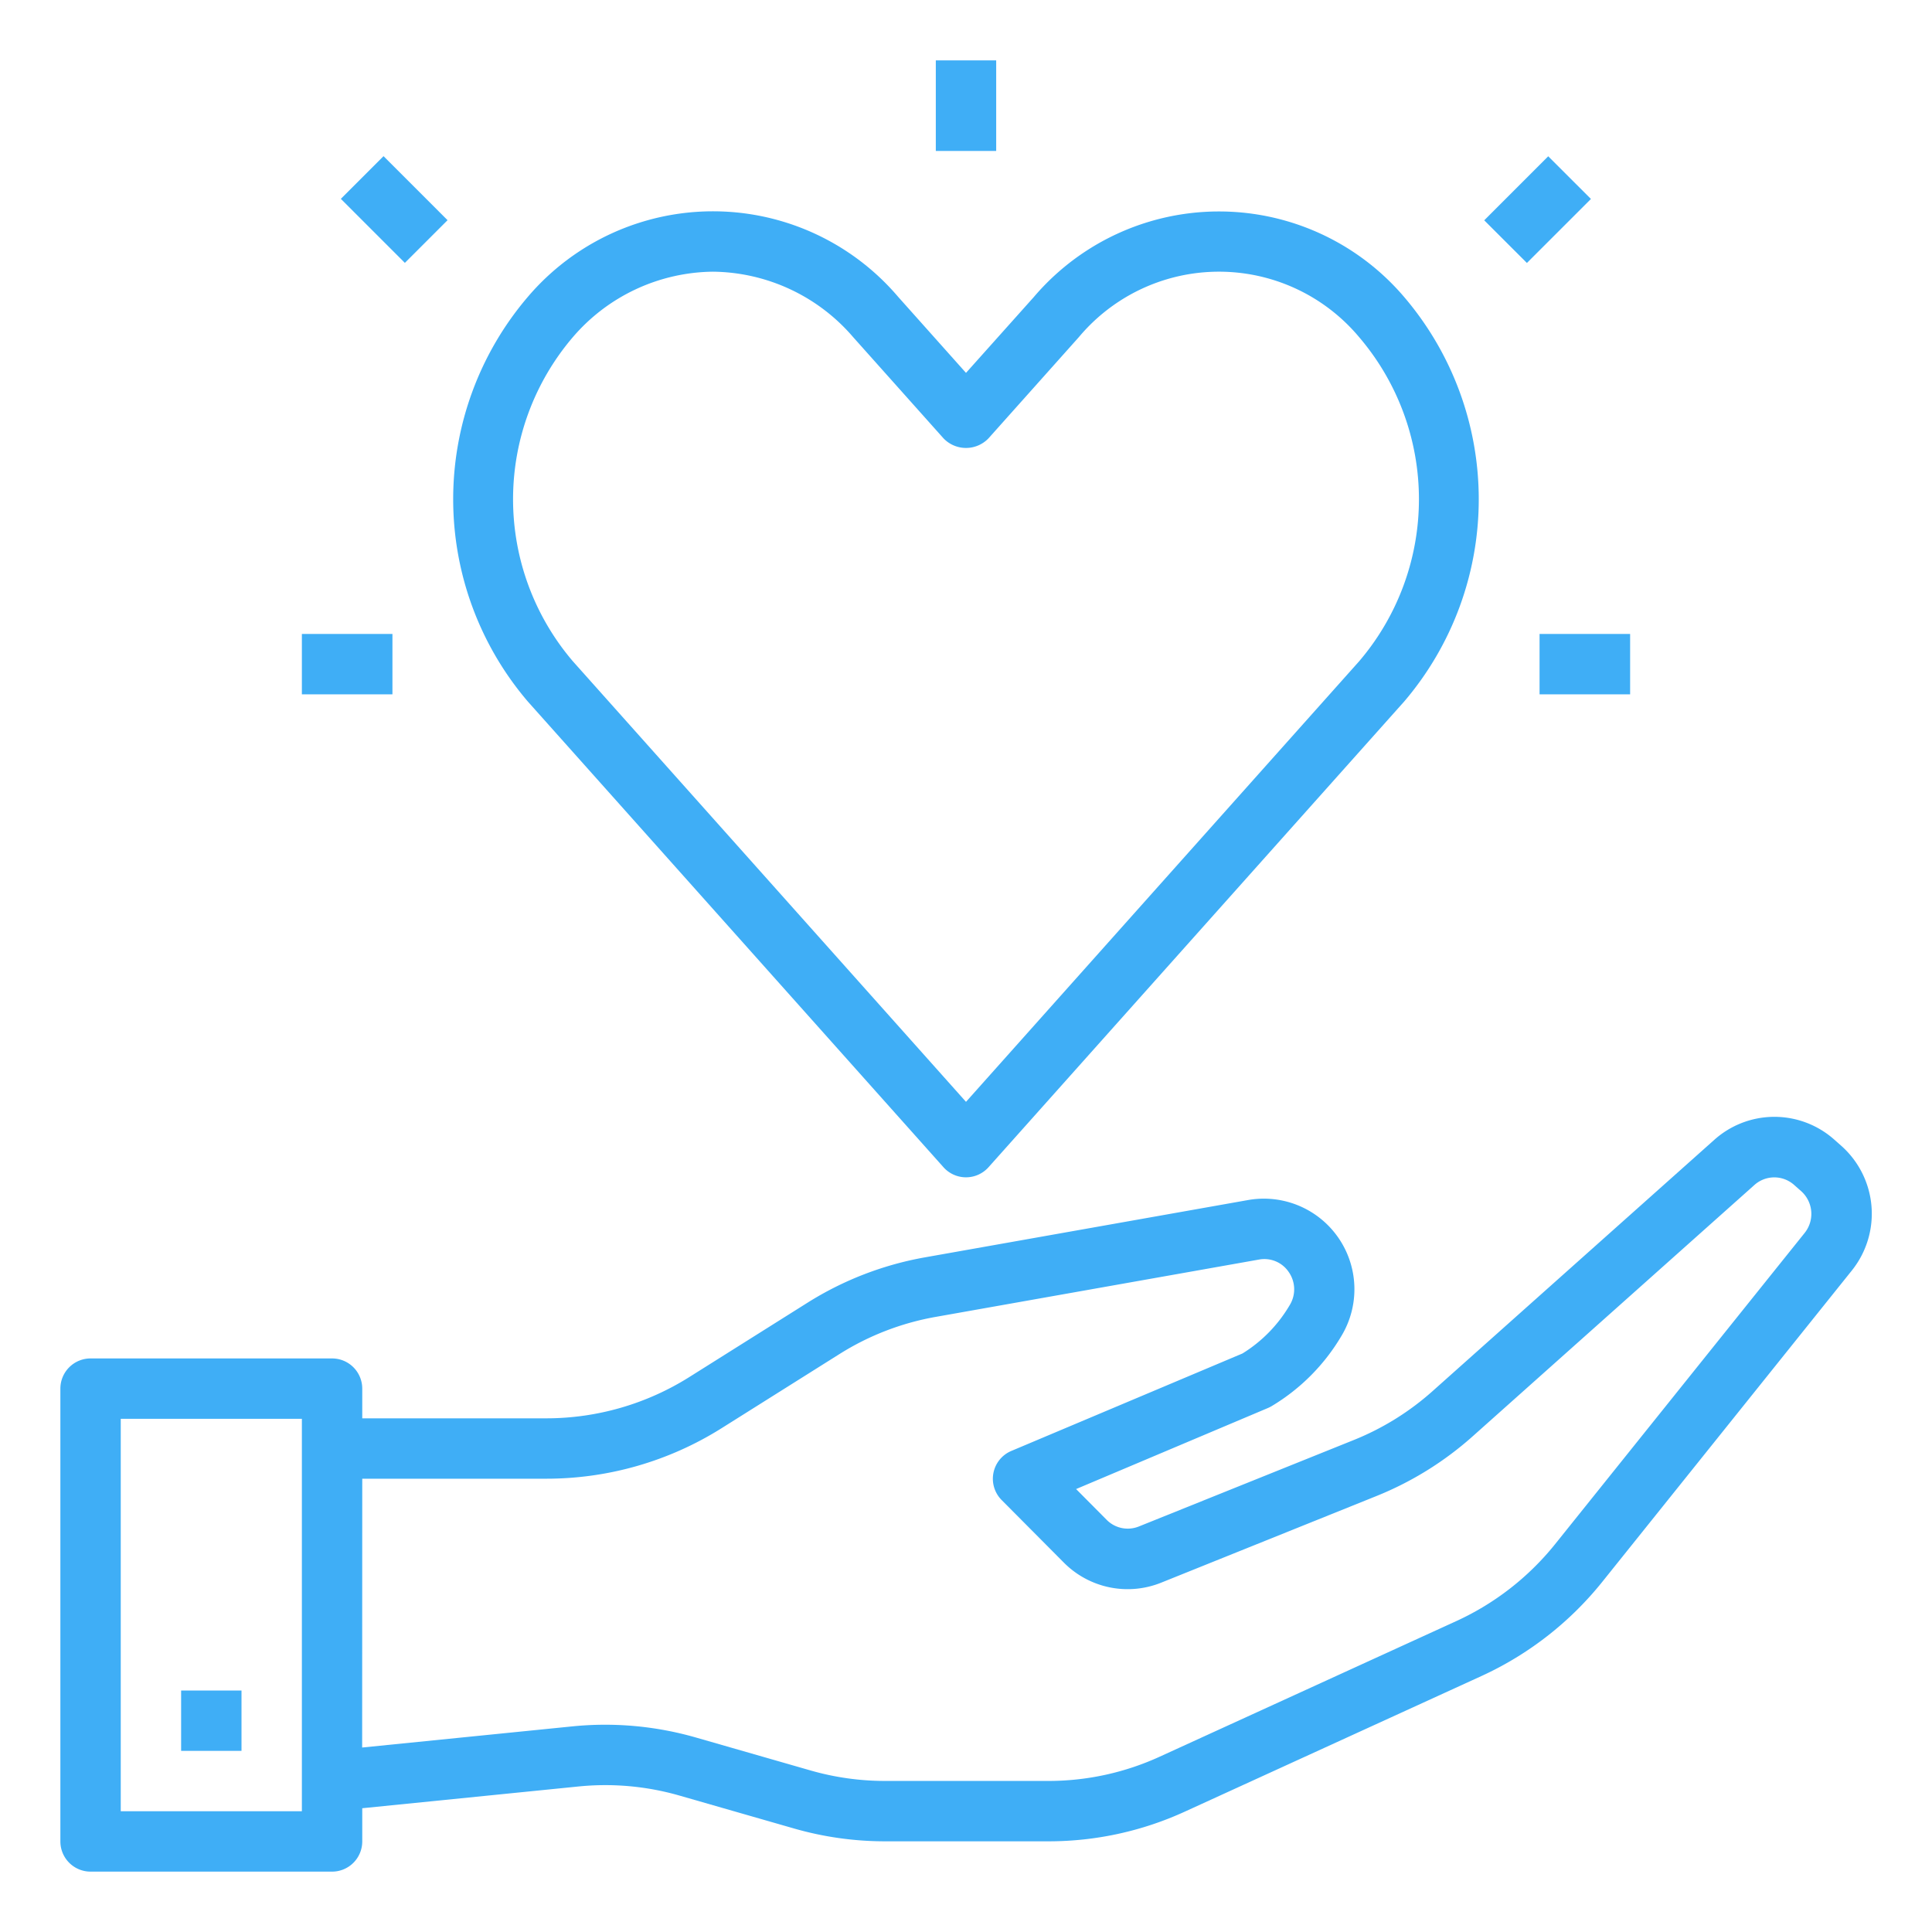
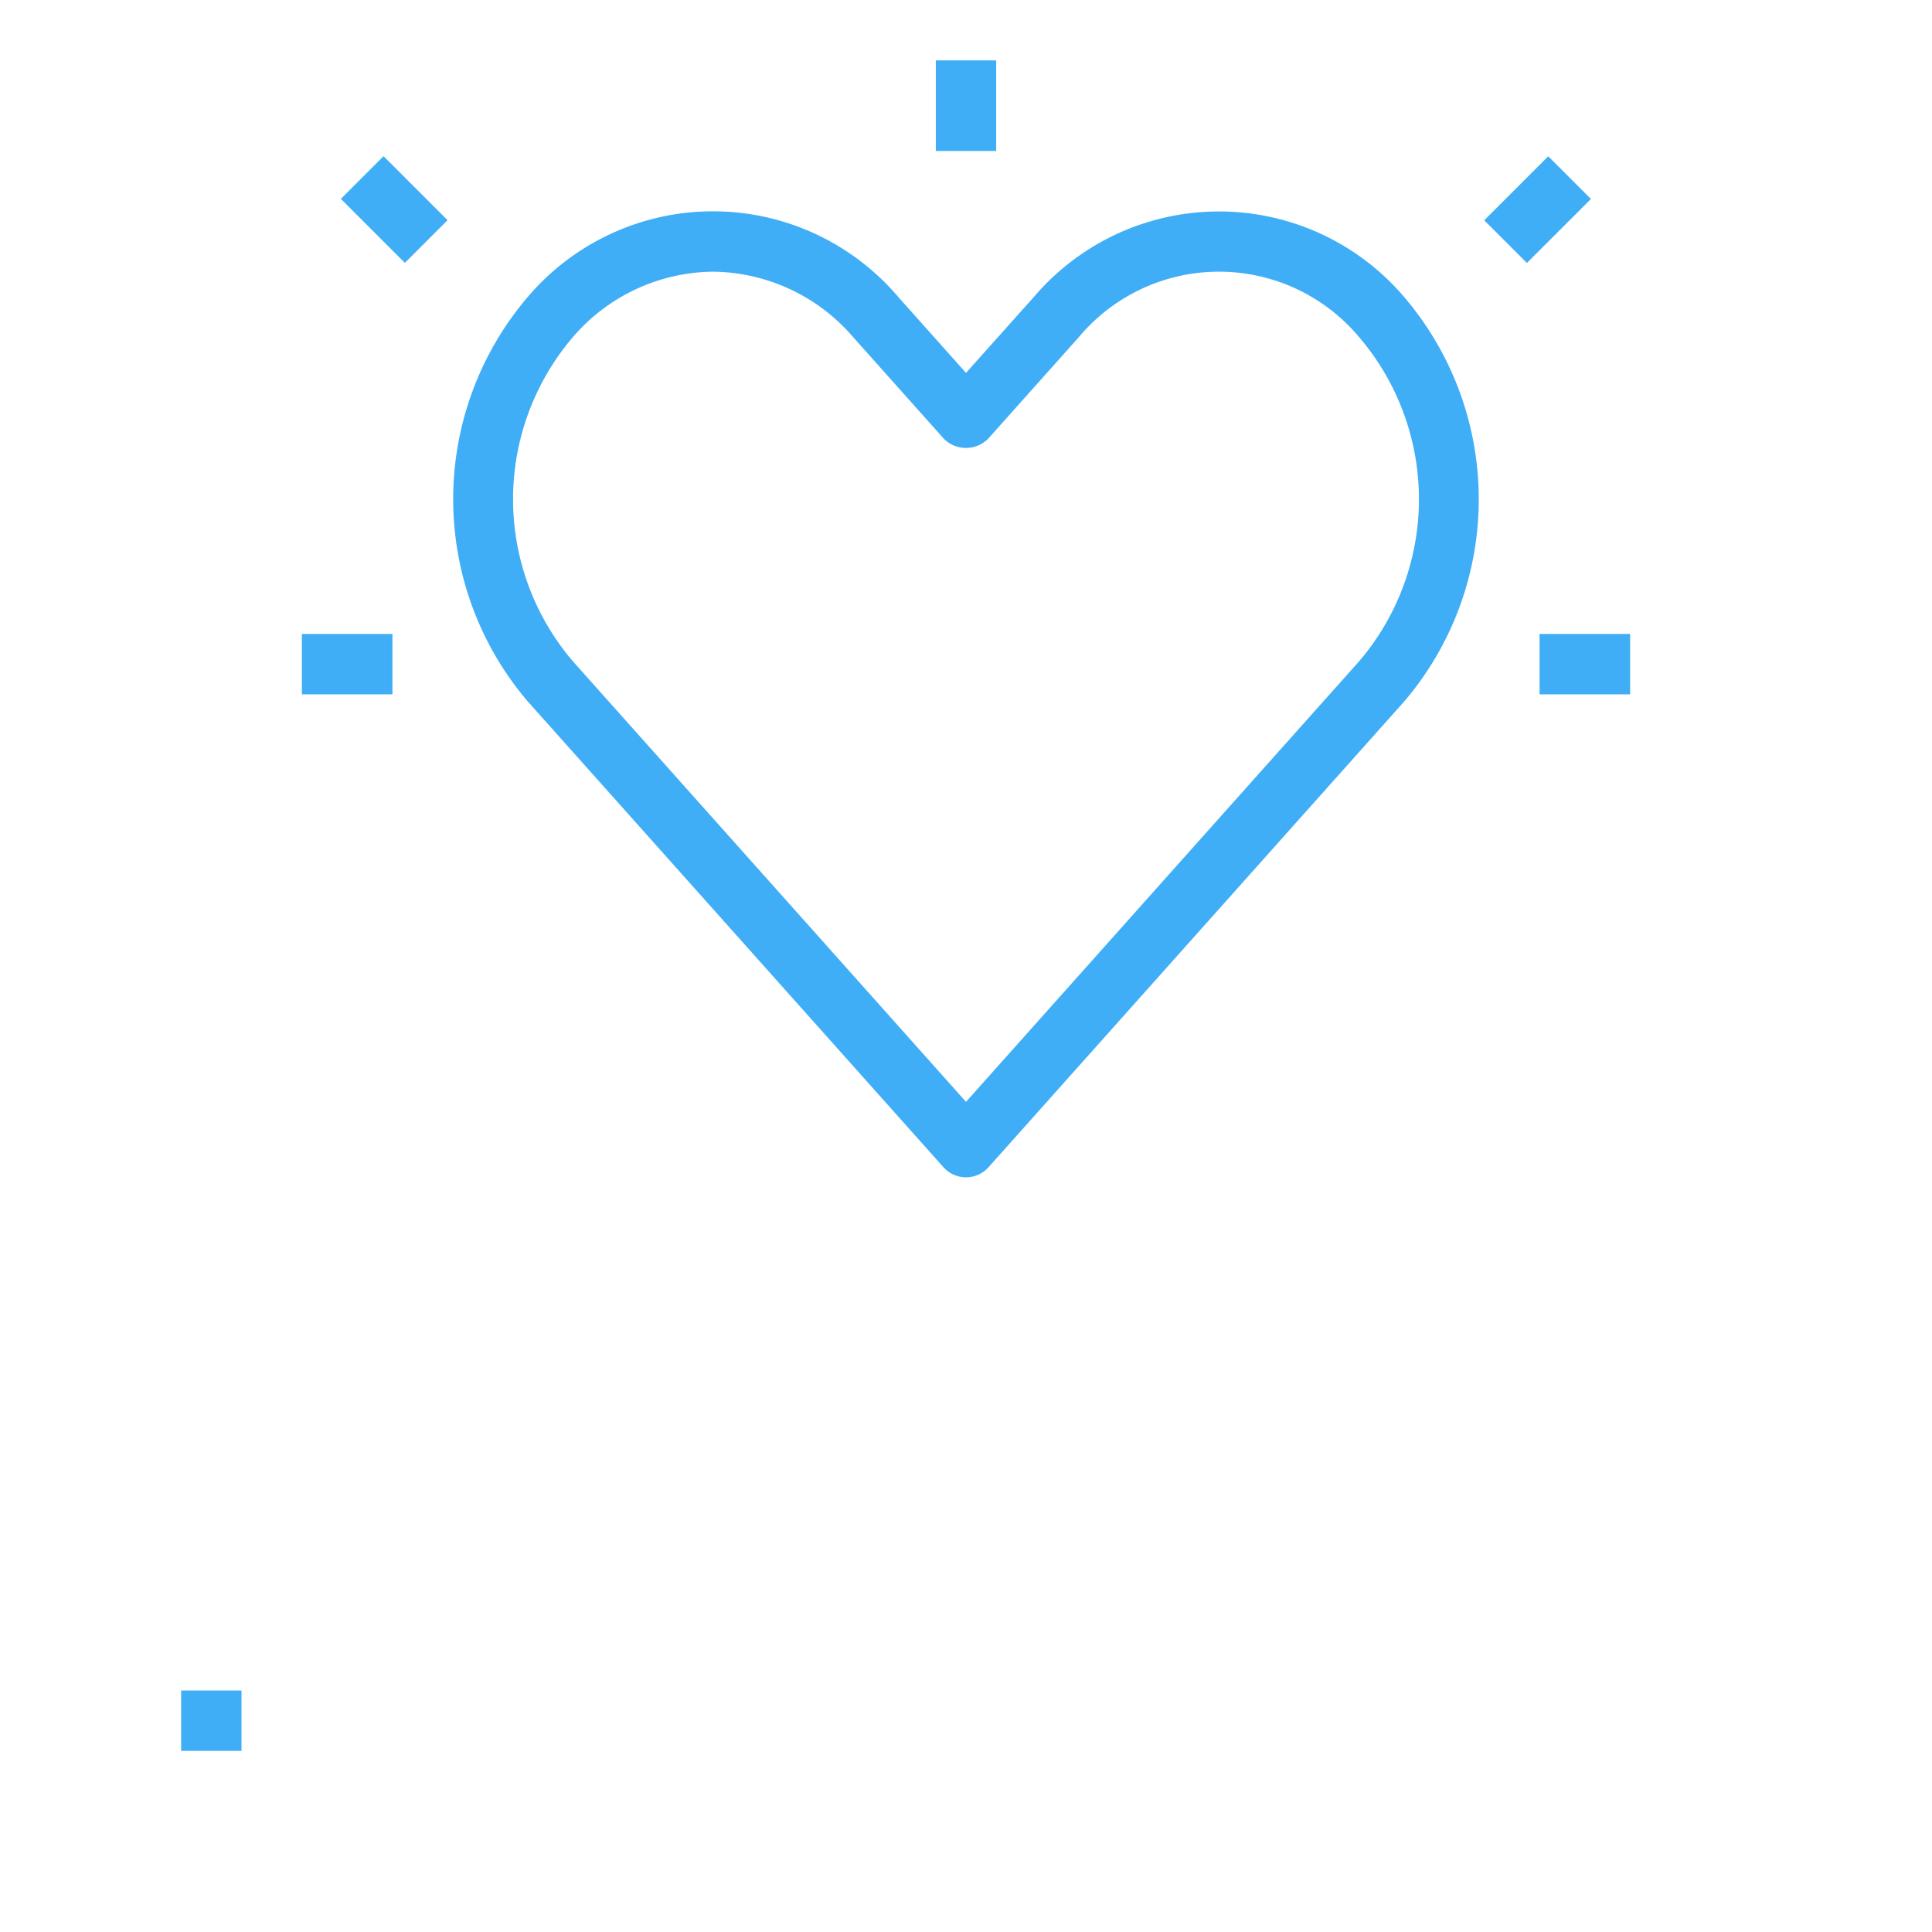
<svg xmlns="http://www.w3.org/2000/svg" width="512" height="512" x="0" y="0" viewBox="0 0 64 64" style="enable-background:new 0 0 512 512" xml:space="preserve" class="">
  <g>
-     <path d="M3 62h8a1 1 0 0 0 1-1v-1.1l7.158-.72a8.883 8.883 0 0 1 3.348.3l3.8 1.092a10.915 10.915 0 0 0 3.01.424h5.409a10.829 10.829 0 0 0 4.532-.987l9.822-4.49a11 11 0 0 0 3.995-3.114l8.269-10.316a3.008 3.008 0 0 0-.352-4.136l-.234-.207a2.984 2.984 0 0 0-3.964.008l-9.331 8.323a8.907 8.907 0 0 1-2.613 1.624l-7.124 2.866a.983.983 0 0 1-1.065-.22l-1.013-1.02L42 46.643a1.18 1.18 0 0 0 .123-.062 6.651 6.651 0 0 0 2.316-2.33 3 3 0 0 0-3.083-4.5l-10.714 1.9a10.871 10.871 0 0 0-3.9 1.508l-3.9 2.453a8.9 8.9 0 0 1-4.742 1.372H12V46a1 1 0 0 0-1-1H3a1 1 0 0 0-1 1v15a1 1 0 0 0 1 1zm9-13.016h6.1a10.9 10.9 0 0 0 5.807-1.675l3.9-2.453a8.881 8.881 0 0 1 3.188-1.232l10.714-1.9a.972.972 0 0 1 .981.412 1 1 0 0 1 .032 1.1 4.645 4.645 0 0 1-1.564 1.6L33.5 48.065a1 1 0 0 0-.319 1.626l2.057 2.069a2.977 2.977 0 0 0 3.23.667l7.124-2.867a10.912 10.912 0 0 0 3.2-1.987l9.33-8.323a.987.987 0 0 1 1.308 0l.233.206a1.009 1.009 0 0 1 .118 1.387L51.51 51.158a9.005 9.005 0 0 1-3.266 2.542l-9.822 4.49a8.845 8.845 0 0 1-3.7.806h-5.41a8.924 8.924 0 0 1-2.457-.346l-3.8-1.092a10.883 10.883 0 0 0-4.1-.369l-6.958.7zM4 47h6v13H4z" fill="#3faef6" opacity="1" data-original="#000000" class="" />
    <path d="M6 56h2v2H6zM17.485 9.834a10.32 10.32 0 0 0 0 13.405l13.769 15.427a1 1 0 0 0 1.492 0l13.769-15.427a10.32 10.32 0 0 0 0-13.4 8.055 8.055 0 0 0-12.268 0L32 12.352l-2.247-2.518a8.055 8.055 0 0 0-12.268 0zM23.619 9a6.2 6.2 0 0 1 4.642 2.167l2.993 3.353a1.032 1.032 0 0 0 1.492 0l2.993-3.353a6.054 6.054 0 0 1 9.283 0 8.265 8.265 0 0 1 0 10.74L32 36.5 18.978 21.907a8.265 8.265 0 0 1 0-10.74A6.194 6.194 0 0 1 23.619 9zM31 2h2v3h-2zM49.167 7.298l2.12-2.121 1.415 1.414-2.121 2.12zM11.291 6.587l1.414-1.414 2.121 2.121-1.414 1.414zM51 21h3v2h-3zM10 21h3v2h-3z" fill="#3faef6" opacity="1" data-original="#000000" class="" />
  </g>
</svg>